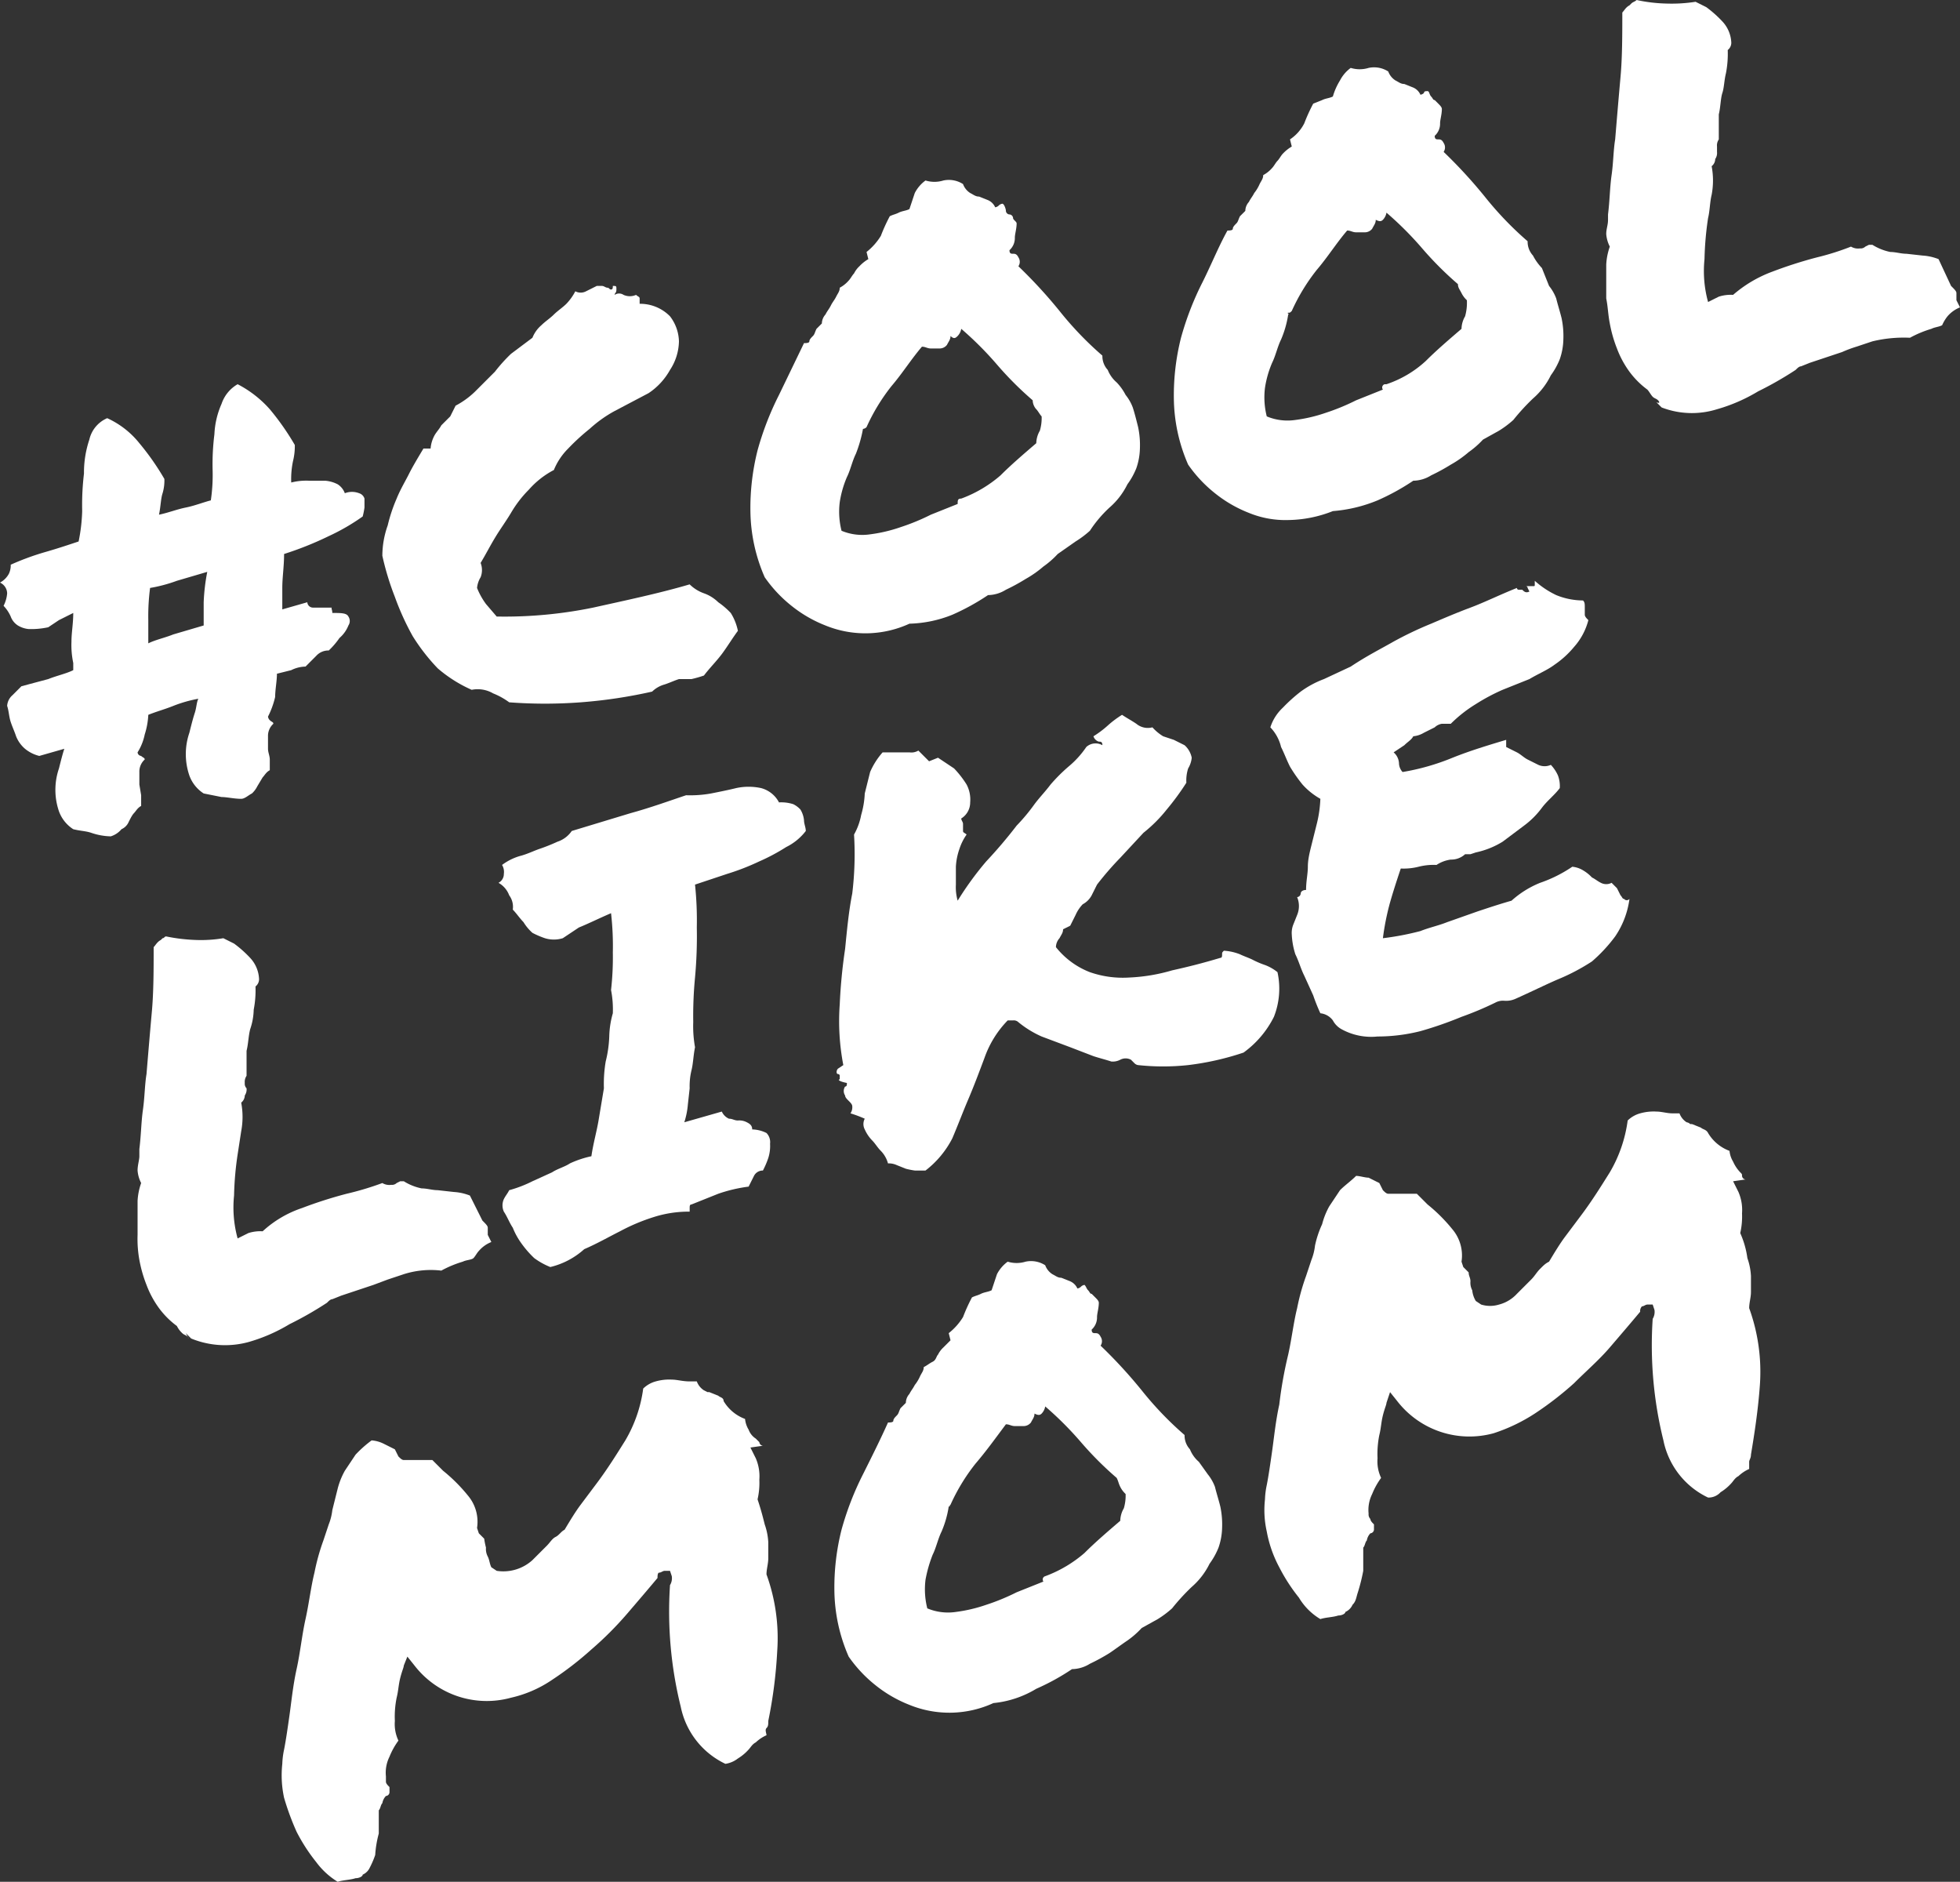
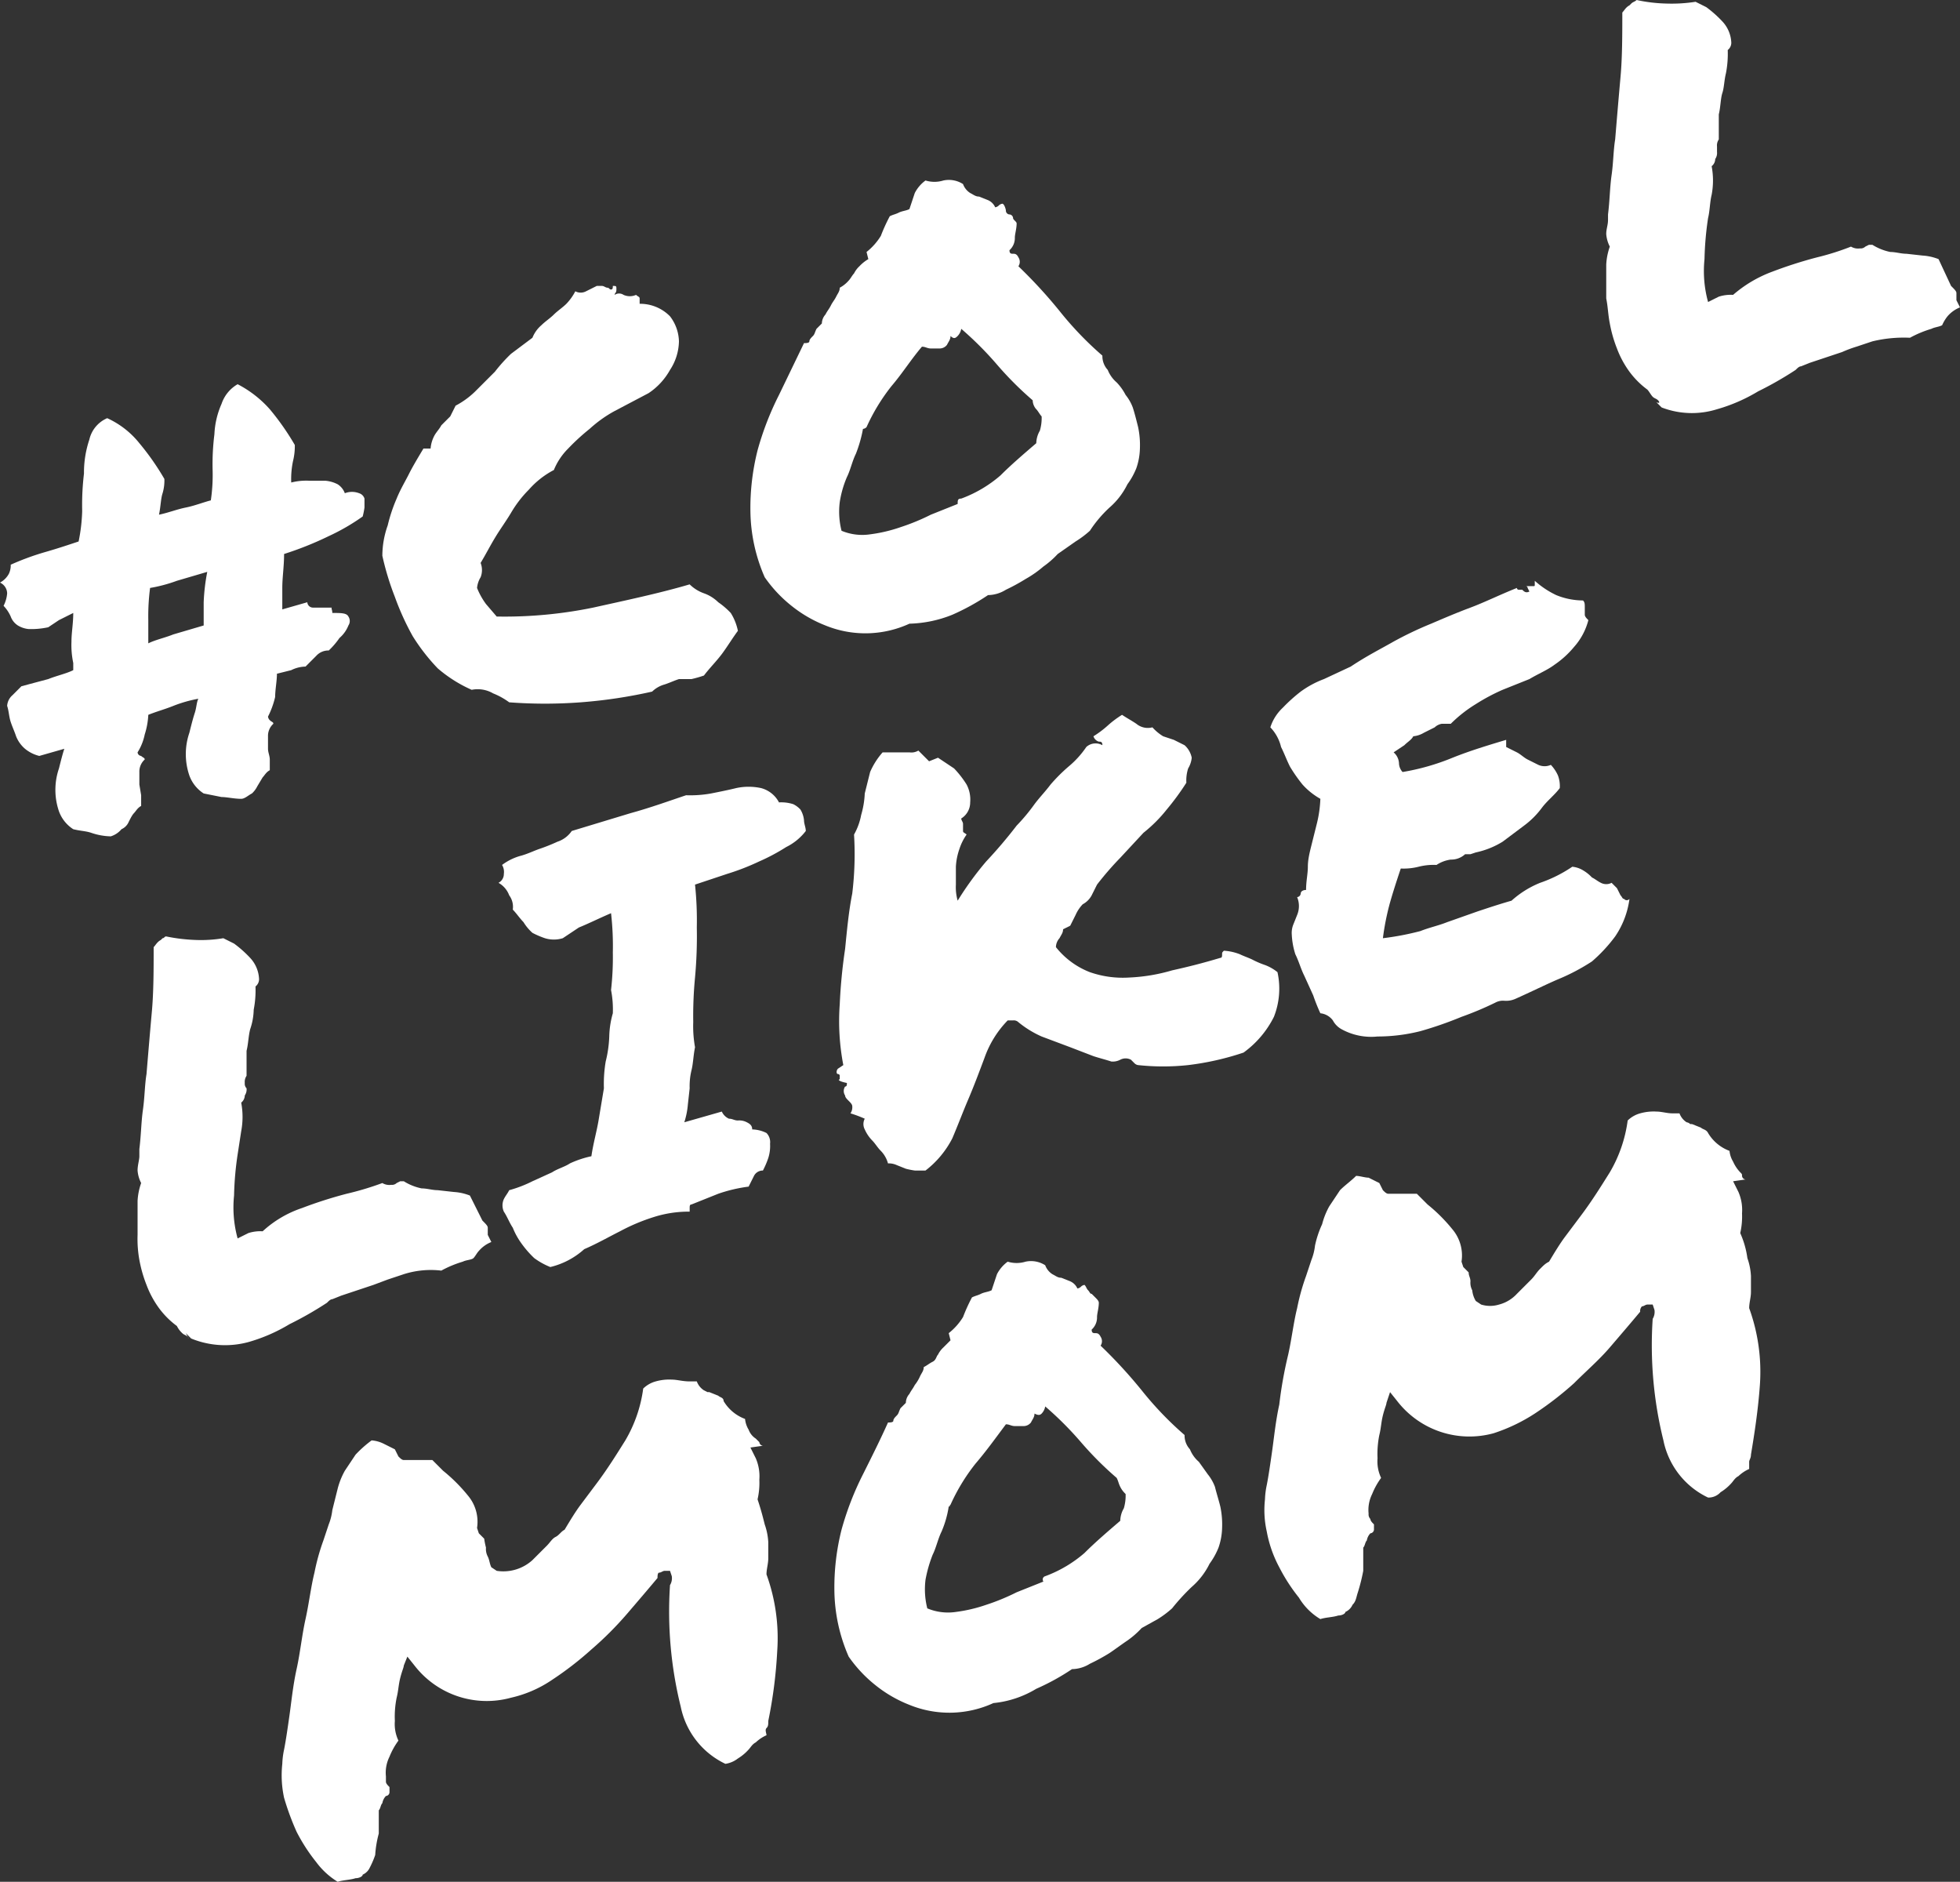
<svg xmlns="http://www.w3.org/2000/svg" id="Layer_1" data-name="Layer 1" viewBox="0 0 109.7 105.3">
  <rect x="0" y="0" width="109.7" height="105.3" fill="#333333" stroke="none" />
  <defs>
    <style>.cls-1{fill:#fff;}</style>
  </defs>
  <title>CoolLikeMom-en-white</title>
  <path class="cls-1" d="M34.9,45.3c.5,0,.8,0,.9.2a.45.45,0,0,1,0,.5,1.79,1.79,0,0,1-.5.7,4.35,4.35,0,0,1-.6.7.91.91,0,0,0-.7.3l-.6.6a1.88,1.88,0,0,0-.8.2l-.8.2c0,.4-.1.9-.1,1.3a4.87,4.87,0,0,1-.4,1.1.35.35,0,0,0,.1.2c.1.1.2.1.2.2a.91.91,0,0,0-.3.7v.7c0,.2.1.4.1.6v.6c-.2.1-.3.3-.4.4l-.3.5a1.38,1.38,0,0,1-.3.4c-.2.1-.4.3-.6.3-.4,0-.8-.1-1.1-.1l-1-.2a2,2,0,0,1-.8-1,3.7,3.7,0,0,1,0-2.4c.1-.4.2-.8.3-1.1s.1-.6.2-.8a7.37,7.37,0,0,0-1.4.4c-.5.2-.9.3-1.4.5a4.25,4.25,0,0,1-.2,1.1,3,3,0,0,1-.4,1,.22.22,0,0,0,.2.2c.1.1.2.1.2.2a.91.91,0,0,0-.3.7v.7l.1.6v.6c-.2.1-.3.3-.4.4s-.2.3-.3.5a.78.78,0,0,1-.4.4,1.27,1.27,0,0,1-.6.4,3.59,3.59,0,0,1-1.1-.2c-.3-.1-.6-.1-1-.2a2,2,0,0,1-.8-1,3.7,3.7,0,0,1,0-2.4c.1-.4.2-.8.3-1.1l-.7.2-.7.2a2,2,0,0,1-.8-.4,1.79,1.79,0,0,1-.5-.7c-.1-.3-.2-.5-.3-.8s-.1-.6-.2-.9a.86.86,0,0,1,.3-.6l.5-.5L19,49c.5-.2,1-.3,1.4-.5v-.4a4.87,4.87,0,0,1-.1-1.2c0-.5.1-1,.1-1.6l-.8.4-.6.4a4.48,4.48,0,0,1-1.1.1,1.42,1.42,0,0,1-.6-.2,1,1,0,0,1-.4-.5,2.09,2.09,0,0,0-.4-.6,1.85,1.85,0,0,0,.2-.7.68.68,0,0,0-.4-.6,1.21,1.21,0,0,0,.5-.5,1.09,1.09,0,0,0,.1-.5,14.58,14.58,0,0,1,1.9-.7c.7-.2,1.3-.4,1.9-.6a9.85,9.85,0,0,0,.2-1.7,14.77,14.77,0,0,1,.1-2.1,5.82,5.82,0,0,1,.3-1.9,1.72,1.72,0,0,1,1-1.2,4.89,4.89,0,0,1,1.8,1.4,14.29,14.29,0,0,1,1.4,2,2.49,2.49,0,0,1-.1.8c-.1.3-.1.7-.2,1.2.5-.1,1-.3,1.5-.4s1-.3,1.4-.4a9.7,9.7,0,0,0,.1-1.7,13.4,13.4,0,0,1,.1-2,4.71,4.71,0,0,1,.4-1.7,2,2,0,0,1,.9-1.1,6.23,6.23,0,0,1,1.8,1.4,14.29,14.29,0,0,1,1.4,2,3.44,3.44,0,0,1-.1.9,4.87,4.87,0,0,0-.1,1.2,3.4,3.4,0,0,1,1-.1h.9a1.85,1.85,0,0,1,.7.2,1,1,0,0,1,.4.5,1.1,1.1,0,0,1,.8,0,.45.45,0,0,1,.3.3v.5a4.33,4.33,0,0,1-.1.5A11.78,11.78,0,0,1,34.7,41a18.61,18.61,0,0,1-2.5,1c0,.7-.1,1.3-.1,1.9v1.2l1.4-.4a.32.32,0,0,0,.3.3h1.1C34.8,45,34.9,45.1,34.9,45.3ZM24.6,47c.4-.2.9-.3,1.4-.5l1.7-.5V44.7a11.14,11.14,0,0,1,.2-1.7l-1.7.5a8.33,8.33,0,0,1-1.5.4,12.13,12.13,0,0,0-.1,1.8V47Z" transform="translate(-16.3 -11)" />
  <path class="cls-1" d="M42.7,49.6a7.61,7.61,0,0,1-1.9-1.2,11,11,0,0,1-1.4-1.8,14.72,14.72,0,0,1-1-2.2,15.46,15.46,0,0,1-.7-2.3,5.08,5.08,0,0,1,.3-1.7,8.8,8.8,0,0,1,.5-1.5c.2-.5.5-1,.7-1.4s.5-.9.8-1.4h.4a1.85,1.85,0,0,1,.2-.7c.1-.2.3-.4.4-.6l.5-.5.3-.6a4.7,4.7,0,0,0,1.2-.9l1-1a9,9,0,0,1,.9-1l1.2-.9a1.79,1.79,0,0,1,.5-.7c.2-.2.5-.4.7-.6s.5-.4.7-.6a3,3,0,0,0,.5-.7.64.64,0,0,0,.6,0l.6-.3H50c.1,0,.2.1.3.1s.1.1.2.1.1-.1.1-.2c.2,0,.2,0,.2.2s-.1.2-.1.3a.45.45,0,0,1,.5,0,.85.85,0,0,0,.7,0c.1.1.2.1.2.2V28a2.34,2.34,0,0,1,1.7.7,2.39,2.39,0,0,1,.5,1.4,3,3,0,0,1-.5,1.6A3.74,3.74,0,0,1,52.6,33l-1.9,1a7.1,7.1,0,0,0-1.4,1,12,12,0,0,0-1.2,1.1,3.6,3.6,0,0,0-.8,1.2,4.86,4.86,0,0,0-1.4,1.1,6.42,6.42,0,0,0-1,1.3c-.3.5-.6.9-.9,1.4s-.5.9-.8,1.4a1.1,1.1,0,0,1,0,.8,1.42,1.42,0,0,0-.2.6,4.05,4.05,0,0,0,.5.9l.6.7a24.69,24.69,0,0,0,5.4-.5c1.8-.4,3.7-.8,5.4-1.3a2.18,2.18,0,0,0,.8.5,2.18,2.18,0,0,1,.8.5,4.35,4.35,0,0,1,.7.6,3,3,0,0,1,.4,1c-.3.4-.6.9-.9,1.3s-.7.8-1,1.2a6.37,6.37,0,0,1-.7.2h-.7c-.3.1-.5.2-.8.3a1.61,1.61,0,0,0-.7.4,27.61,27.61,0,0,1-4,.6,26.7,26.7,0,0,1-4,0,4.05,4.05,0,0,0-.9-.5A1.72,1.72,0,0,0,42.7,49.6Z" transform="translate(-16.3 -11)" />
  <path class="cls-1" d="M67.2,45.9a5.91,5.91,0,0,1-4.7.1,7.24,7.24,0,0,1-1.9-1.1,7.52,7.52,0,0,1-1.5-1.6,9.46,9.46,0,0,1-.8-3.7,13.17,13.17,0,0,1,.4-3.4,16.59,16.59,0,0,1,1.2-3.1l1.4-2.9c.1,0,.3,0,.3-.1s.1-.2.2-.3.1-.2.2-.4l.3-.3a.76.76,0,0,1,.2-.5c.1-.2.2-.3.3-.5s.2-.3.3-.5.2-.3.2-.5a1.76,1.76,0,0,0,.5-.4c.1-.1.2-.3.3-.4a1.38,1.38,0,0,1,.3-.4,2.18,2.18,0,0,1,.5-.4l-.1-.4a3.45,3.45,0,0,0,.8-.9,9.74,9.74,0,0,1,.5-1.1c.2-.1.3-.1.5-.2s.4-.1.6-.2l.3-.9a2,2,0,0,1,.6-.7,1.7,1.7,0,0,0,1,0,1.47,1.47,0,0,1,1.1.2,1,1,0,0,0,.4.5c.2.1.3.2.5.2l.5.2a.78.78,0,0,1,.4.4.35.35,0,0,0,.2-.1.35.35,0,0,1,.2-.1c.1,0,.2.3.2.4s.1.2.2.2.2.1.2.2.2.2.2.3c0,.3-.1.6-.1.8a.91.91,0,0,1-.3.7c0,.2.1.2.2.2s.2,0,.3.2a.45.45,0,0,1,0,.5,27.25,27.25,0,0,1,2.3,2.5A18.78,18.78,0,0,0,78,30.9a1.14,1.14,0,0,0,.3.8,1.79,1.79,0,0,0,.5.7,3,3,0,0,1,.5.7,2.51,2.51,0,0,1,.4.7c.1.3.2.7.3,1.1a4.87,4.87,0,0,1,.1,1.2,3.59,3.59,0,0,1-.2,1.1,4.05,4.05,0,0,1-.5.9,4.12,4.12,0,0,1-1,1.3,6.89,6.89,0,0,0-1.1,1.3,5.55,5.55,0,0,1-.8.6l-1,.7a5,5,0,0,1-.8.7,6.07,6.07,0,0,1-1,.7,10.91,10.91,0,0,1-1.1.6,1.93,1.93,0,0,1-1,.3,12.81,12.81,0,0,1-2,1.1A6.87,6.87,0,0,1,67.2,45.9ZM64.6,35a7.37,7.37,0,0,1-.4,1.4c-.2.4-.3.9-.5,1.3a5.73,5.73,0,0,0-.4,1.4,4.33,4.33,0,0,0,.1,1.6,3,3,0,0,0,1.6.2,8.47,8.47,0,0,0,1.7-.4,12.2,12.2,0,0,0,1.7-.7l1.5-.6c0-.2,0-.3.2-.3a7.1,7.1,0,0,0,2.2-1.3c.6-.6,1.3-1.2,2-1.8a1.45,1.45,0,0,1,.2-.7,2.49,2.49,0,0,0,.1-.8c-.1-.1-.2-.3-.3-.4s-.2-.3-.2-.5a18.88,18.88,0,0,1-2-2,18.88,18.88,0,0,0-2-2,.76.76,0,0,1-.2.4c-.1.1-.2.2-.4,0,0,.2-.1.3-.2.5a.52.52,0,0,1-.4.2h-.5c-.2,0-.3-.1-.5-.1-.6.7-1.1,1.5-1.7,2.2a10.89,10.89,0,0,0-1.4,2.3.31.31,0,0,1-.2.1Q64.9,34.85,64.6,35Z" transform="translate(-16.3 -11)" />
-   <path class="cls-1" d="M90.9,39.6a7,7,0,0,1-2.5.5,5.38,5.38,0,0,1-2.2-.4,7.24,7.24,0,0,1-1.9-1.1A7.52,7.52,0,0,1,82.8,37a9.46,9.46,0,0,1-.8-3.7,13.17,13.17,0,0,1,.4-3.4,16.59,16.59,0,0,1,1.2-3.1c.5-1,.9-2,1.4-2.9.1,0,.3,0,.3-.1s.1-.2.2-.3.1-.2.2-.4l.3-.3a.76.76,0,0,1,.2-.5c.1-.2.2-.3.3-.5a2.19,2.19,0,0,0,.3-.5c.1-.2.2-.3.2-.5a1.76,1.76,0,0,0,.5-.4c.1-.1.2-.3.3-.4s.2-.3.3-.4a2.18,2.18,0,0,1,.5-.4l-.1-.4a2.36,2.36,0,0,0,.8-.9,9.74,9.74,0,0,1,.5-1.1l.5-.2c.2-.1.4-.1.6-.2a3.55,3.55,0,0,1,.4-.9,2,2,0,0,1,.6-.7,1.7,1.7,0,0,0,1,0A1.47,1.47,0,0,1,94,15a1,1,0,0,0,.4.5c.2.1.3.2.5.2l.5.2a.78.78,0,0,1,.4.4.35.35,0,0,0,.2-.1c0-.1.1-.1.2-.1s.1.2.2.3.1.2.2.2l.2.2c.1.1.2.2.2.3,0,.3-.1.6-.1.8a.91.91,0,0,1-.3.7c0,.2.1.2.2.2s.2,0,.3.2a.45.45,0,0,1,0,.5A27.25,27.25,0,0,1,99.4,22a18.78,18.78,0,0,0,2.4,2.5,1.14,1.14,0,0,0,.3.8,3,3,0,0,0,.5.7l.4,1a2.51,2.51,0,0,1,.4.7c.1.4.2.7.3,1.1a4.87,4.87,0,0,1,.1,1.2,3.59,3.59,0,0,1-.2,1.1,4.05,4.05,0,0,1-.5.9,4.12,4.12,0,0,1-1,1.3,12,12,0,0,0-1.1,1.2,5.55,5.55,0,0,1-.8.6l-.9.5a5,5,0,0,1-.8.7,6.07,6.07,0,0,1-1,.7,10.91,10.91,0,0,1-1.1.6,1.93,1.93,0,0,1-1,.3,12.81,12.81,0,0,1-2,1.1A8.24,8.24,0,0,1,90.9,39.6Zm-2.5-11A5.73,5.73,0,0,1,88,30c-.2.4-.3.9-.5,1.3a5.73,5.73,0,0,0-.4,1.4,4.33,4.33,0,0,0,.1,1.6,3,3,0,0,0,1.6.2,8.47,8.47,0,0,0,1.7-.4,12.2,12.2,0,0,0,1.7-.7l1.5-.6a.19.19,0,0,1,.1-.3h.1a6.11,6.11,0,0,0,2.2-1.3c.6-.6,1.3-1.2,2-1.8a1.45,1.45,0,0,1,.2-.7,2.77,2.77,0,0,0,.1-.9,1.38,1.38,0,0,1-.3-.4c-.1-.2-.2-.3-.2-.5a18.88,18.88,0,0,1-2-2,18.88,18.88,0,0,0-2-2,.76.76,0,0,1-.2.4c-.1.1-.2.1-.4,0,0,.2-.1.3-.2.5a.52.52,0,0,1-.4.2h-.5c-.2,0-.3-.1-.5-.1-.6.7-1.1,1.5-1.7,2.2a10.89,10.89,0,0,0-1.4,2.3c-.1.1-.1.1-.2.1S88.5,28.6,88.4,28.6Z" transform="translate(-16.3 -11)" />
  <path class="cls-1" d="M109.1,33.4c-.1-.1-.2-.1-.3-.2s-.2-.3-.3-.4a4.74,4.74,0,0,1-1-1,5.39,5.39,0,0,1-.7-1.3,7.37,7.37,0,0,1-.4-1.4c-.1-.5-.1-.9-.2-1.4V25.8a3.55,3.55,0,0,1,.2-1,1.85,1.85,0,0,1-.2-.7c0-.3.1-.5.1-.8V23c.1-.8.1-1.5.2-2.2s.1-1.4.2-2c.1-1.2.2-2.4.3-3.5s.1-2.4.1-3.6c.1-.1.2-.3.4-.4l.1-.1c.1-.1.2-.1.3-.2a8.81,8.81,0,0,0,1.7.2,8.6,8.6,0,0,0,1.6-.1l.6.3a6.47,6.47,0,0,1,.9.8,1.84,1.84,0,0,1,.5,1.2.52.52,0,0,1-.2.4,5.7,5.7,0,0,1-.1,1.3c-.1.4-.1.8-.2,1.1s-.1.8-.2,1.2v1.4a.6.6,0,0,0-.1.4v.3a.6.6,0,0,1-.1.4.52.52,0,0,1-.2.4,4.3,4.3,0,0,1,0,1.6c-.1.4-.1.9-.2,1.3a17.85,17.85,0,0,0-.2,2.3,6.52,6.52,0,0,0,.2,2.4l.6-.3a2.2,2.2,0,0,1,.8-.1,7.1,7.1,0,0,1,2.2-1.3,24.13,24.13,0,0,1,2.5-.8,14.5,14.5,0,0,0,1.9-.6.75.75,0,0,0,.5.1.37.37,0,0,0,.3-.1l.2-.1h.2a3,3,0,0,0,1,.4c.3,0,.6.1.9.1l.9.1a2.92,2.92,0,0,1,.9.2l.7,1.5c.2.2.3.3.3.4v.4l.2.4a1.79,1.79,0,0,0-.7.5,2.19,2.19,0,0,0-.3.5c-.2.1-.4.1-.6.2a6.12,6.12,0,0,0-1.2.5,7.49,7.49,0,0,0-2.1.2l-.9.3a6.89,6.89,0,0,0-.8.3l-.9.3-.9.3-.5.2c-.1,0-.2.1-.3.2a19.61,19.61,0,0,1-2.1,1.2,9.43,9.43,0,0,1-2.3,1,4.71,4.71,0,0,1-3.1-.1l-.3-.3C109.2,33.6,109.2,33.5,109.1,33.4Z" transform="translate(-16.3 -11)" />
  <path class="cls-1" d="M26.8,85.8c-.1-.1-.2-.1-.3-.2a1.38,1.38,0,0,1-.3-.4,4.74,4.74,0,0,1-1-1,5.39,5.39,0,0,1-.7-1.3,7.37,7.37,0,0,1-.4-1.4,6.6,6.6,0,0,1-.1-1.4V78.2a3.55,3.55,0,0,1,.2-1,1.85,1.85,0,0,1-.2-.7c0-.3.1-.6.1-.8v-.4c.1-.8.1-1.5.2-2.2s.1-1.4.2-2c.1-1.2.2-2.4.3-3.5s.1-2.4.1-3.6c.1-.1.2-.3.4-.4l.1-.1c.1,0,.1-.1.2-.1a9.85,9.85,0,0,0,1.7.2,7.57,7.57,0,0,0,1.5-.1l.6.3a6.47,6.47,0,0,1,.9.8,1.85,1.85,0,0,1,.5,1.2.52.52,0,0,1-.2.4,5.7,5.7,0,0,1-.1,1.3,3.59,3.59,0,0,1-.2,1.1c-.1.4-.1.8-.2,1.2v1.4a.6.6,0,0,0-.1.4.37.37,0,0,0,.1.3.6.6,0,0,1-.1.4.52.52,0,0,1-.2.4,4.3,4.3,0,0,1,0,1.6l-.2,1.3a17.85,17.85,0,0,0-.2,2.3,6.52,6.52,0,0,0,.2,2.4l.6-.3a2.2,2.2,0,0,1,.8-.1,6.11,6.11,0,0,1,2.2-1.3,24.13,24.13,0,0,1,2.5-.8,16.7,16.7,0,0,0,2-.6.75.75,0,0,0,.5.1.37.37,0,0,0,.3-.1l.2-.1h.2a3,3,0,0,0,1,.4c.3,0,.6.1.9.1l.9.1a2.92,2.92,0,0,1,.9.2l.7,1.4c.2.2.3.3.3.4v.4l.2.4a1.79,1.79,0,0,0-.7.5c-.1.1-.2.3-.3.4s-.4.1-.6.2a6.12,6.12,0,0,0-1.2.5,5,5,0,0,0-2.1.2l-.9.3-.8.3-.9.3-.9.3-.5.2c-.1,0-.2.1-.3.2a19.61,19.61,0,0,1-2.1,1.2,9.43,9.43,0,0,1-2.3,1,5,5,0,0,1-3.2-.2l-.3-.3C26.9,86,26.9,85.9,26.8,85.8Z" transform="translate(-16.3 -11)" />
  <path class="cls-1" d="M47.1,81.9a4.05,4.05,0,0,1-.9-.5,5.72,5.72,0,0,1-.7-.8,4.05,4.05,0,0,1-.5-.9c-.2-.3-.3-.6-.5-.9a.85.85,0,0,1,0-.7c.1-.2.2-.3.3-.5a6.94,6.94,0,0,0,1.3-.5l1.1-.5c.3-.2.7-.3,1-.5a5.64,5.64,0,0,1,1.2-.4c.1-.7.3-1.4.4-2l.3-1.8a7.57,7.57,0,0,1,.1-1.5,6.75,6.75,0,0,0,.2-1.4,5.07,5.07,0,0,1,.2-1.3,5.7,5.7,0,0,0-.1-1.3,16.23,16.23,0,0,0,.1-2.1,16.2,16.2,0,0,0-.1-2.2c-.7.3-1.3.6-1.8.8l-.9.6a1.7,1.7,0,0,1-1,0,4.87,4.87,0,0,1-.7-.3,2.65,2.65,0,0,1-.5-.6c-.2-.2-.4-.5-.6-.7a1.08,1.08,0,0,0-.2-.8,1.34,1.34,0,0,0-.6-.7.55.55,0,0,0,.3-.5.75.75,0,0,0-.1-.5,3.13,3.13,0,0,1,1-.5c.4-.1.8-.3,1.1-.4a10.37,10.37,0,0,0,1-.4,1.56,1.56,0,0,0,.8-.6l3.3-1c1.1-.3,2.2-.7,3.1-1a6.6,6.6,0,0,0,1.4-.1c.5-.1,1-.2,1.4-.3a3.3,3.3,0,0,1,1.4,0,1.59,1.59,0,0,1,1,.8,2.2,2.2,0,0,1,.8.1,1.38,1.38,0,0,1,.4.3,1.42,1.42,0,0,1,.2.6c0,.2.1.4.1.6a3.13,3.13,0,0,1-1.1.9,10.93,10.93,0,0,1-1.5.8,13.35,13.35,0,0,1-1.8.7l-1.8.6a19.27,19.27,0,0,1,.1,2.4,25.28,25.28,0,0,1-.1,2.8,22.63,22.63,0,0,0-.1,2.5,6.6,6.6,0,0,0,.1,1.4c-.1.5-.1.9-.2,1.3a3.75,3.75,0,0,0-.1,1l-.1.9a4.4,4.4,0,0,1-.2,1l2.1-.6a.78.78,0,0,0,.4.4c.2,0,.3.1.5.1a.9.9,0,0,1,.5.1c.2.1.3.2.3.4a1.88,1.88,0,0,1,.8.2.73.73,0,0,1,.2.6,2.2,2.2,0,0,1-.1.8,4.87,4.87,0,0,1-.3.7.55.55,0,0,0-.5.3l-.3.6a8.47,8.47,0,0,0-1.7.4l-1.5.6c-.1,0-.1.1-.1.2v.2a6.45,6.45,0,0,0-2,.3,10.84,10.84,0,0,0-1.9.8c-.6.3-1.3.7-2,1A4.35,4.35,0,0,1,47.1,81.9Z" transform="translate(-16.3 -11)" />
  <path class="cls-1" d="M63.3,71.4v-.2a.1.1,0,0,0-.1-.1c-.1,0-.1-.2,0-.3l.3-.2a13,13,0,0,1-.2-3.4,29.62,29.62,0,0,1,.3-3.1c.1-1,.2-2.1.4-3.1a18.21,18.21,0,0,0,.1-3.3,3.58,3.58,0,0,0,.4-1.1,5,5,0,0,0,.2-1.2l.3-1.2a4.13,4.13,0,0,1,.7-1.1h1.5a.75.75,0,0,0,.5-.1l.3.3.3.3.5-.2.9.6a5.5,5.5,0,0,1,.7.9,1.8,1.8,0,0,1,.2,1,1.05,1.05,0,0,1-.5.9c0,.1.1.2.1.3v.4c0,.1.1.1.2.2a3,3,0,0,0-.4.8,3.55,3.55,0,0,0-.2,1v1a2.77,2.77,0,0,0,.1.9,17.68,17.68,0,0,1,1.6-2.2,26.14,26.14,0,0,0,1.7-2,10.59,10.59,0,0,0,1-1.2c.3-.4.6-.7.9-1.1a9.43,9.43,0,0,1,1-1,5.24,5.24,0,0,0,1-1.1.76.76,0,0,1,.5-.2.76.76,0,0,1,.4.1c0-.2-.1-.2-.2-.2a.45.45,0,0,1-.3-.3,5.55,5.55,0,0,0,.8-.6,5.55,5.55,0,0,1,.8-.6c.3.2.5.3.8.5a1,1,0,0,0,.9.2,2.65,2.65,0,0,0,.6.5l.6.2.6.3a1.27,1.27,0,0,1,.4.7,1.42,1.42,0,0,1-.2.6,2.2,2.2,0,0,0-.1.8,14.31,14.31,0,0,1-1.1,1.5,8,8,0,0,1-1.3,1.3L79,59a17.38,17.38,0,0,0-1.3,1.5l-.3.6a1.21,1.21,0,0,1-.5.5,2.09,2.09,0,0,0-.4.6l-.3.6-.2.1-.2.1c0,.2-.1.3-.2.5a.76.76,0,0,0-.2.5,4.5,4.5,0,0,0,1.9,1.4,5.58,5.58,0,0,0,2.2.3,10,10,0,0,0,2.4-.4c.9-.2,1.7-.4,2.7-.7.1,0,.1-.1.1-.2s0-.1.1-.2a2.92,2.92,0,0,1,.9.2c.2.1.5.2.7.3a4.88,4.88,0,0,0,.7.3,2.51,2.51,0,0,1,.7.4,4.3,4.3,0,0,1-.2,2.5,5.51,5.51,0,0,1-1.7,2,15.54,15.54,0,0,1-3.1.7,13.1,13.1,0,0,1-2.8,0,.35.35,0,0,1-.2-.1l-.2-.2a.64.64,0,0,0-.6,0,.9.9,0,0,1-.5.1c-.3-.1-.7-.2-1-.3l-1.3-.5L74.6,69a5.67,5.67,0,0,1-1.3-.8.37.37,0,0,0-.3-.1h-.3a5.71,5.71,0,0,0-1.3,2.1c-.3.8-.6,1.6-.9,2.3s-.6,1.5-.9,2.2a5.35,5.35,0,0,1-1.5,1.8h-.6a4.33,4.33,0,0,1-.5-.1l-.5-.2a1.09,1.09,0,0,0-.5-.1,1.61,1.61,0,0,0-.4-.7c-.2-.2-.3-.4-.5-.6a2.09,2.09,0,0,1-.4-.6.64.64,0,0,1,0-.6,6.89,6.89,0,0,0-.8-.3.6.6,0,0,0,.1-.4c0-.1-.1-.2-.2-.3s-.2-.2-.2-.3a.45.45,0,0,1,0-.5c.1,0,.1-.1.1-.2C63.2,71.5,63.2,71.4,63.3,71.4Z" transform="translate(-16.3 -11)" />
  <path class="cls-1" d="M91.4,68.6a1.21,1.21,0,0,1-.5-.5,1,1,0,0,0-.7-.4,10.37,10.37,0,0,1-.4-1l-.5-1.1c-.2-.4-.3-.8-.5-1.2a4.25,4.25,0,0,1-.2-1.1,1.27,1.27,0,0,1,.1-.6l.2-.5a1.3,1.3,0,0,0,0-1,.22.22,0,0,0,.2-.2c0-.1.1-.2.3-.2,0-.5.1-.9.1-1.3s.1-.8.2-1.2l.3-1.2a6.75,6.75,0,0,0,.2-1.4,3.92,3.92,0,0,1-1-.8,8.65,8.65,0,0,1-.7-1c-.2-.4-.3-.7-.5-1.1a2.38,2.38,0,0,0-.6-1.1,2.59,2.59,0,0,1,.7-1.1,9,9,0,0,1,1-.9,5.39,5.39,0,0,1,1.3-.7l1.5-.7c.9-.6,1.7-1,2.4-1.4a20,20,0,0,1,2.1-1c.7-.3,1.4-.6,2.2-.9s1.6-.7,2.6-1.1a.1.1,0,0,0,.1.1h.2c.1.1.2.2.4.1l-.1-.2a.1.1,0,0,0-.1-.1h.4c.1,0,.1,0,.1-.1v-.2a5,5,0,0,0,1.2.8,4,4,0,0,0,1.5.3c.1.1.1.2.1.4v.4c0,.1.1.2.2.3a3.61,3.61,0,0,1-.8,1.5,5.24,5.24,0,0,1-1.1,1c-.4.3-.9.5-1.4.8l-1.5.6a10.93,10.93,0,0,0-1.5.8,7.55,7.55,0,0,0-1.4,1.1H97a.76.76,0,0,0-.4.2L96,52a1.42,1.42,0,0,1-.6.2c-.1.2-.3.3-.5.5l-.6.4a.86.86,0,0,1,.3.6.76.76,0,0,0,.2.5,12.9,12.9,0,0,0,2.8-.8c1-.4,2-.7,3-1v.4l.6.3c.2.1.4.3.6.4l.6.3a.85.85,0,0,0,.7,0,2.09,2.09,0,0,1,.4.6,1.7,1.7,0,0,1,.1.7c-.3.4-.7.7-1,1.1a4.74,4.74,0,0,1-1,1l-1.2.9a4.71,4.71,0,0,1-1.5.6l-.3.1h-.3a1.14,1.14,0,0,1-.8.3,1.91,1.91,0,0,0-.8.3,3.4,3.4,0,0,0-1,.1,3.4,3.4,0,0,1-1,.1c-.2.6-.4,1.2-.6,1.9a14.16,14.16,0,0,0-.4,2,15.52,15.52,0,0,0,2.1-.4c.5-.2,1-.3,1.5-.5L99,62c.6-.2,1.2-.4,1.9-.6a5.37,5.37,0,0,1,1.6-1,7.57,7.57,0,0,0,1.8-.9,1.42,1.42,0,0,1,.6.2,2.18,2.18,0,0,1,.5.4c.2.1.3.2.5.3a.64.64,0,0,0,.6,0l.3.3.2.4c.1.1.1.2.2.2a.19.19,0,0,0,.3,0,4.85,4.85,0,0,1-.8,2.1,8.64,8.64,0,0,1-1.3,1.4,11.4,11.4,0,0,1-1.9,1c-.7.3-1.5.7-2.4,1.1a1.27,1.27,0,0,1-.6.1.9.9,0,0,0-.5.1,18.19,18.19,0,0,1-1.9.8,20.94,20.94,0,0,1-2.3.8,9.86,9.86,0,0,1-2.4.3A3.44,3.44,0,0,1,91.4,68.6Z" transform="translate(-16.3 -11)" />
  <path class="cls-1" d="M36.2,116.1c-.3.1-.7.1-1,.2a4.26,4.26,0,0,1-1.2-1.1,9.91,9.91,0,0,1-1.1-1.7,14.58,14.58,0,0,1-.7-1.9,5.92,5.92,0,0,1-.1-1.9,4.53,4.53,0,0,1,.1-.8c.1-.5.2-1.2.3-1.9s.2-1.7.4-2.6.3-1.9.5-2.8.3-1.8.5-2.6a12.09,12.09,0,0,1,.5-1.8l.3-.9a3.09,3.09,0,0,0,.2-.8l.3-1.2a4.18,4.18,0,0,1,.4-1l.6-.9a6.47,6.47,0,0,1,.9-.8,1.85,1.85,0,0,1,.7.2l.6.3.2.4c.1.1.2.2.3.2h1.6l.3.3.3.3a9.27,9.27,0,0,1,1.4,1.4,2.27,2.27,0,0,1,.5,1.8l.1.3.3.3a4.33,4.33,0,0,0,.1.5.9.9,0,0,0,.1.5c.1.2.1.4.2.6l.3.2a2.42,2.42,0,0,0,2-.6l.8-.8c.2-.2.3-.4.5-.5s.3-.3.5-.4c.3-.5.6-1,.9-1.4l.9-1.2c.6-.8,1.1-1.6,1.6-2.4a7.71,7.71,0,0,0,1-2.9,1.61,1.61,0,0,1,.7-.4,2.77,2.77,0,0,1,.9-.1c.3,0,.6.1,1,.1h.4a1,1,0,0,0,.4.5l.2.1H56l.5.2c.1.1.3.1.3.3a2.34,2.34,0,0,0,1.2,1,1.42,1.42,0,0,0,.2.6,1,1,0,0,0,.4.5l.2.2a.22.22,0,0,0,.2.2l-.7.1.3.6a2.54,2.54,0,0,1,.2,1.2,4.1,4.1,0,0,1-.1,1.1c.2.6.3,1,.4,1.4a3.55,3.55,0,0,1,.2,1v.9c0,.3-.1.6-.1.9a10.45,10.45,0,0,1,.6,4.3,26,26,0,0,1-.5,3.9c0,.2,0,.3-.1.4s0,.3,0,.4a2.09,2.09,0,0,0-.6.4c-.2.1-.3.3-.4.4a2.65,2.65,0,0,1-.6.5,1.49,1.49,0,0,1-.7.3,4.53,4.53,0,0,1-2.5-3.2,22.13,22.13,0,0,1-.6-6.8.75.75,0,0,0,.1-.5l-.1-.3h-.3c-.1,0-.2.1-.3.1s-.1.2-.1.3c-.5.6-1.1,1.3-1.7,2a18.88,18.88,0,0,1-2,2,18.4,18.4,0,0,1-2.2,1.7,6.71,6.71,0,0,1-2.3,1,5.11,5.11,0,0,1-5.4-1.8l-.4-.5-.2.5c0,.1-.1.3-.2.7s-.1.7-.2,1.1a5.28,5.28,0,0,0-.1,1.3,2.15,2.15,0,0,0,.2,1.1,4.05,4.05,0,0,0-.5.9,2,2,0,0,0-.2,1.1v.3c0,.1.1.2.2.3v.3a.22.22,0,0,1-.2.2.76.76,0,0,0-.2.4c-.1.1-.1.3-.2.4v1.3a6,6,0,0,0-.2,1.2,4.87,4.87,0,0,1-.3.7.78.78,0,0,1-.4.4C36.6,116,36.4,116.1,36.2,116.1Z" transform="translate(-16.3 -11)" />
  <path class="cls-1" d="M71.9,106.3a5.91,5.91,0,0,1-4.7.1,7.24,7.24,0,0,1-1.9-1.1,7.52,7.52,0,0,1-1.5-1.6A9.46,9.46,0,0,1,63,100a13.17,13.17,0,0,1,.4-3.4,16.59,16.59,0,0,1,1.2-3.1c.5-1,1-2,1.4-2.9.1,0,.3,0,.3-.1s.1-.2.2-.3.1-.2.2-.4l.3-.3a.76.76,0,0,1,.2-.5c.1-.2.2-.3.3-.5a2.19,2.19,0,0,0,.3-.5c.1-.2.2-.3.2-.5.2-.1.3-.2.5-.3s.2-.3.3-.4a1.38,1.38,0,0,1,.3-.4l.4-.4-.1-.4a3.45,3.45,0,0,0,.8-.9,9.74,9.74,0,0,1,.5-1.1c.2-.1.3-.1.5-.2s.4-.1.6-.2l.3-.9a2,2,0,0,1,.6-.7,1.7,1.7,0,0,0,1,0,1.47,1.47,0,0,1,1.1.2,1,1,0,0,0,.4.5c.2.1.3.2.5.2l.5.2a.78.78,0,0,1,.4.4.35.35,0,0,0,.2-.1.35.35,0,0,1,.2-.1c.1.1.1.2.2.3s.1.2.2.2l.2.2c.1.1.2.2.2.3,0,.3-.1.6-.1.8a.91.91,0,0,1-.3.7c0,.2.1.2.2.2s.2,0,.3.2h0a.45.45,0,0,1,0,.5,27.25,27.25,0,0,1,2.3,2.5,18.78,18.78,0,0,0,2.4,2.5,1.14,1.14,0,0,0,.3.8,1.79,1.79,0,0,0,.5.7l.5.7a2.51,2.51,0,0,1,.4.7c.1.4.2.7.3,1.1a4.87,4.87,0,0,1,.1,1.2,3.59,3.59,0,0,1-.2,1.1,4.05,4.05,0,0,1-.5.9,4.12,4.12,0,0,1-1,1.3,12,12,0,0,0-1.1,1.2,5.55,5.55,0,0,1-.8.6l-.9.5a5,5,0,0,1-.8.7c-.3.2-.7.5-1,.7a10.91,10.91,0,0,1-1.1.6,1.93,1.93,0,0,1-1,.3,12.81,12.81,0,0,1-2,1.1A5.69,5.69,0,0,1,71.9,106.3Zm-2.5-11a5.73,5.73,0,0,1-.4,1.4c-.2.4-.3.9-.5,1.3a7.37,7.37,0,0,0-.4,1.4,4.33,4.33,0,0,0,.1,1.6,3,3,0,0,0,1.6.2,8.47,8.47,0,0,0,1.7-.4,12.2,12.2,0,0,0,1.7-.7l1.5-.6a.19.19,0,0,1,.1-.3h0A7.1,7.1,0,0,0,77,97.9c.6-.6,1.3-1.2,2-1.8a1.45,1.45,0,0,1,.2-.7,2.49,2.49,0,0,0,.1-.8,1.38,1.38,0,0,1-.3-.4c-.1-.2-.1-.3-.2-.5a18.88,18.88,0,0,1-2-2,18.88,18.88,0,0,0-2-2,.76.76,0,0,1-.2.4c-.1.1-.2.1-.4,0,0,.2-.1.3-.2.5a.52.52,0,0,1-.4.2h-.5c-.2,0-.3-.1-.5-.1-.6.8-1.1,1.5-1.7,2.2a10.89,10.89,0,0,0-1.4,2.3c-.1.1-.1.1-.2.1C69.5,95.2,69.5,95.3,69.4,95.3Z" transform="translate(-16.3 -11)" />
  <path class="cls-1" d="M91.2,101.4c-.3.1-.7.1-1,.2a3.45,3.45,0,0,1-1.2-1.2,9.91,9.91,0,0,1-1.1-1.7,6.79,6.79,0,0,1-.7-2,5.46,5.46,0,0,1-.1-1.8,4.53,4.53,0,0,1,.1-.8c.1-.5.2-1.2.3-1.9s.2-1.7.4-2.6a23.25,23.25,0,0,1,.5-2.8c.2-.9.3-1.8.5-2.6a12.09,12.09,0,0,1,.5-1.8l.3-.9a3.09,3.09,0,0,0,.2-.8,5.64,5.64,0,0,1,.4-1.2,4.18,4.18,0,0,1,.4-1l.6-.9c.3-.3.6-.5.9-.8.2,0,.5.1.7.1l.6.3.2.4c.1.1.2.2.3.2h1.6l.3.3.3.3a9.27,9.27,0,0,1,1.4,1.4,2.27,2.27,0,0,1,.5,1.8l.1.3.3.3c0,.2.1.3.1.5a.9.9,0,0,0,.1.5,1.42,1.42,0,0,0,.2.6l.3.2a1.7,1.7,0,0,0,1,0,2.07,2.07,0,0,0,1-.6l.8-.8c.2-.2.3-.4.5-.6s.3-.3.5-.4c.3-.5.6-1,.9-1.4l.9-1.2c.6-.8,1.1-1.6,1.6-2.4a7.71,7.71,0,0,0,1-2.9,1.61,1.61,0,0,1,.7-.4,2.77,2.77,0,0,1,.9-.1c.3,0,.6.1.9.1h.4a1,1,0,0,0,.4.5.35.35,0,0,1,.2.1h.1l.5.2c.1.1.3.1.4.3a2.34,2.34,0,0,0,1.2,1,1.42,1.42,0,0,0,.2.6,2.09,2.09,0,0,0,.4.6c.1.1.1.1.1.2a.22.22,0,0,0,.2.2l-.7.1.3.6a2.54,2.54,0,0,1,.2,1.2,4.1,4.1,0,0,1-.1,1.1,5.09,5.09,0,0,1,.4,1.4,3.55,3.55,0,0,1,.2,1v.9c0,.3-.1.6-.1.9a10.45,10.45,0,0,1,.6,4.3c-.1,1.4-.3,2.7-.5,3.9,0,.2-.1.3-.1.4v.4a2.09,2.09,0,0,0-.6.4c-.2.1-.3.3-.4.4a2.65,2.65,0,0,1-.6.5.91.91,0,0,1-.7.3,4.53,4.53,0,0,1-2.5-3.2,22.13,22.13,0,0,1-.6-6.8.75.75,0,0,0,.1-.5l-.1-.3h-.3c-.1,0-.2.1-.3.1a.37.37,0,0,0-.1.3c-.5.6-1.1,1.3-1.7,2s-1.3,1.3-2,2a18.4,18.4,0,0,1-2.2,1.7,9.73,9.73,0,0,1-2.3,1.1,5.11,5.11,0,0,1-5.4-1.8l-.4-.5-.2.6c0,.1-.1.3-.2.7s-.1.7-.2,1.1a5.28,5.28,0,0,0-.1,1.3,2.15,2.15,0,0,0,.2,1.1,4.05,4.05,0,0,0-.5.9,2,2,0,0,0-.2,1.1.37.37,0,0,0,.1.3c0,.1.1.2.2.3v.3a.22.22,0,0,1-.2.2.76.76,0,0,0-.2.4c-.1.1-.1.3-.2.4v1.3a10.38,10.38,0,0,1-.3,1.2c-.1.3-.1.5-.3.7a.78.78,0,0,1-.4.4C91.6,101.3,91.4,101.4,91.2,101.4Z" transform="translate(-16.3 -11)" />
</svg>